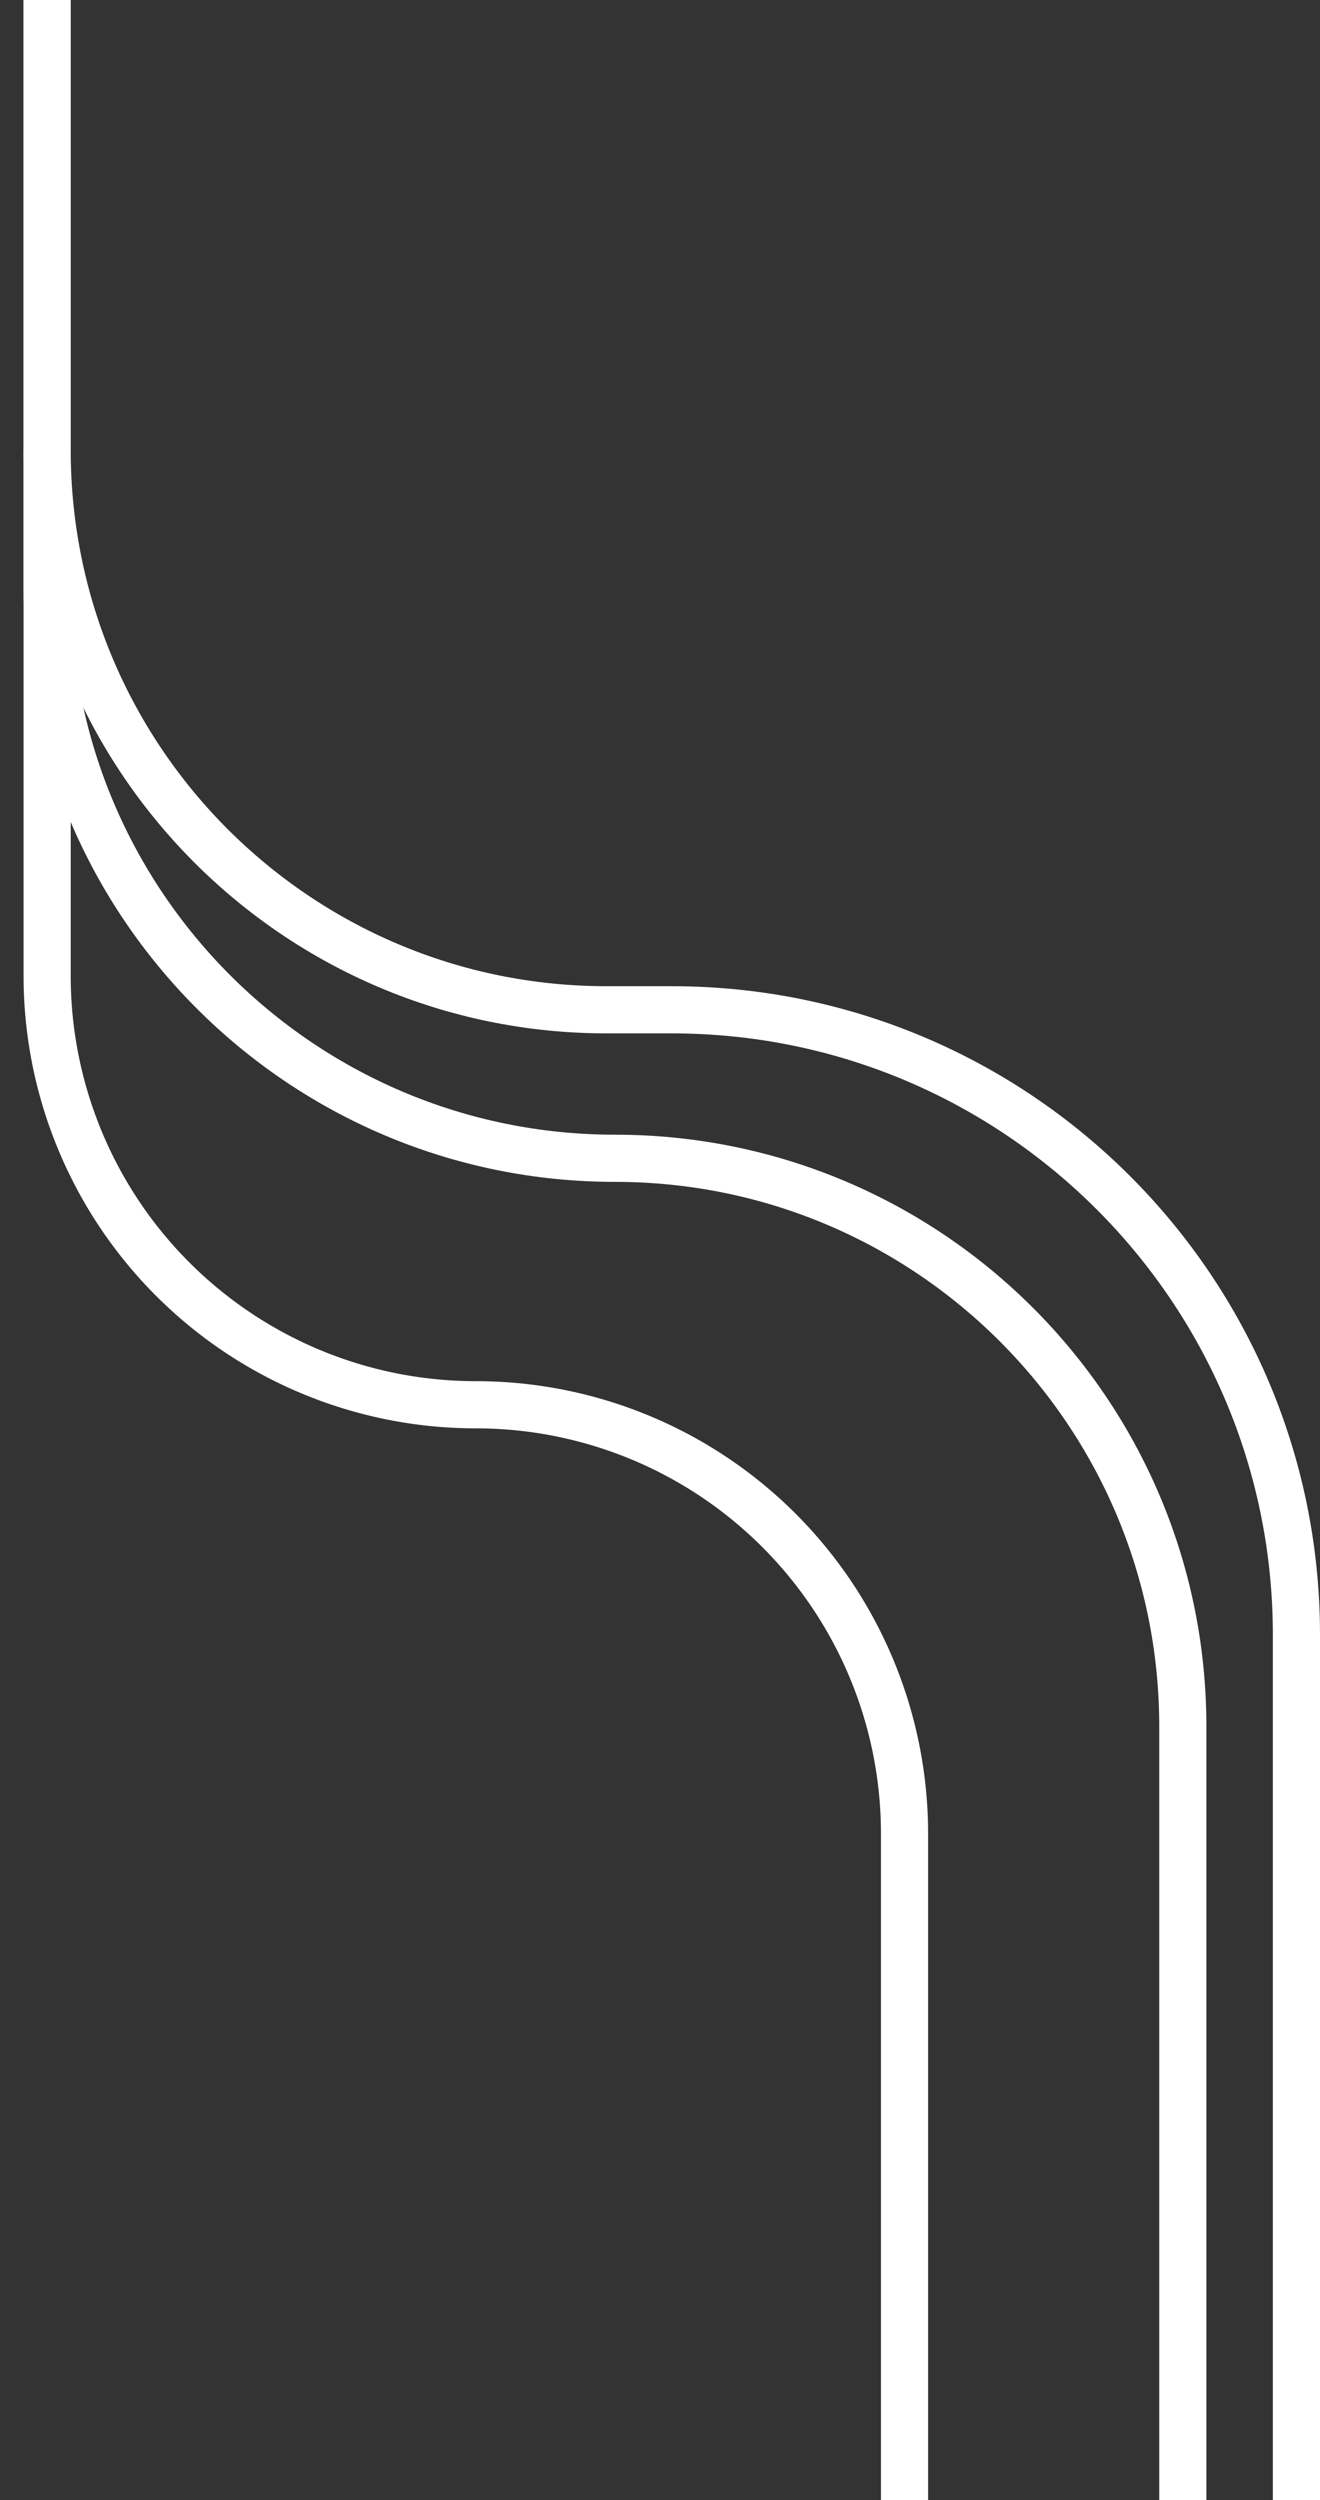
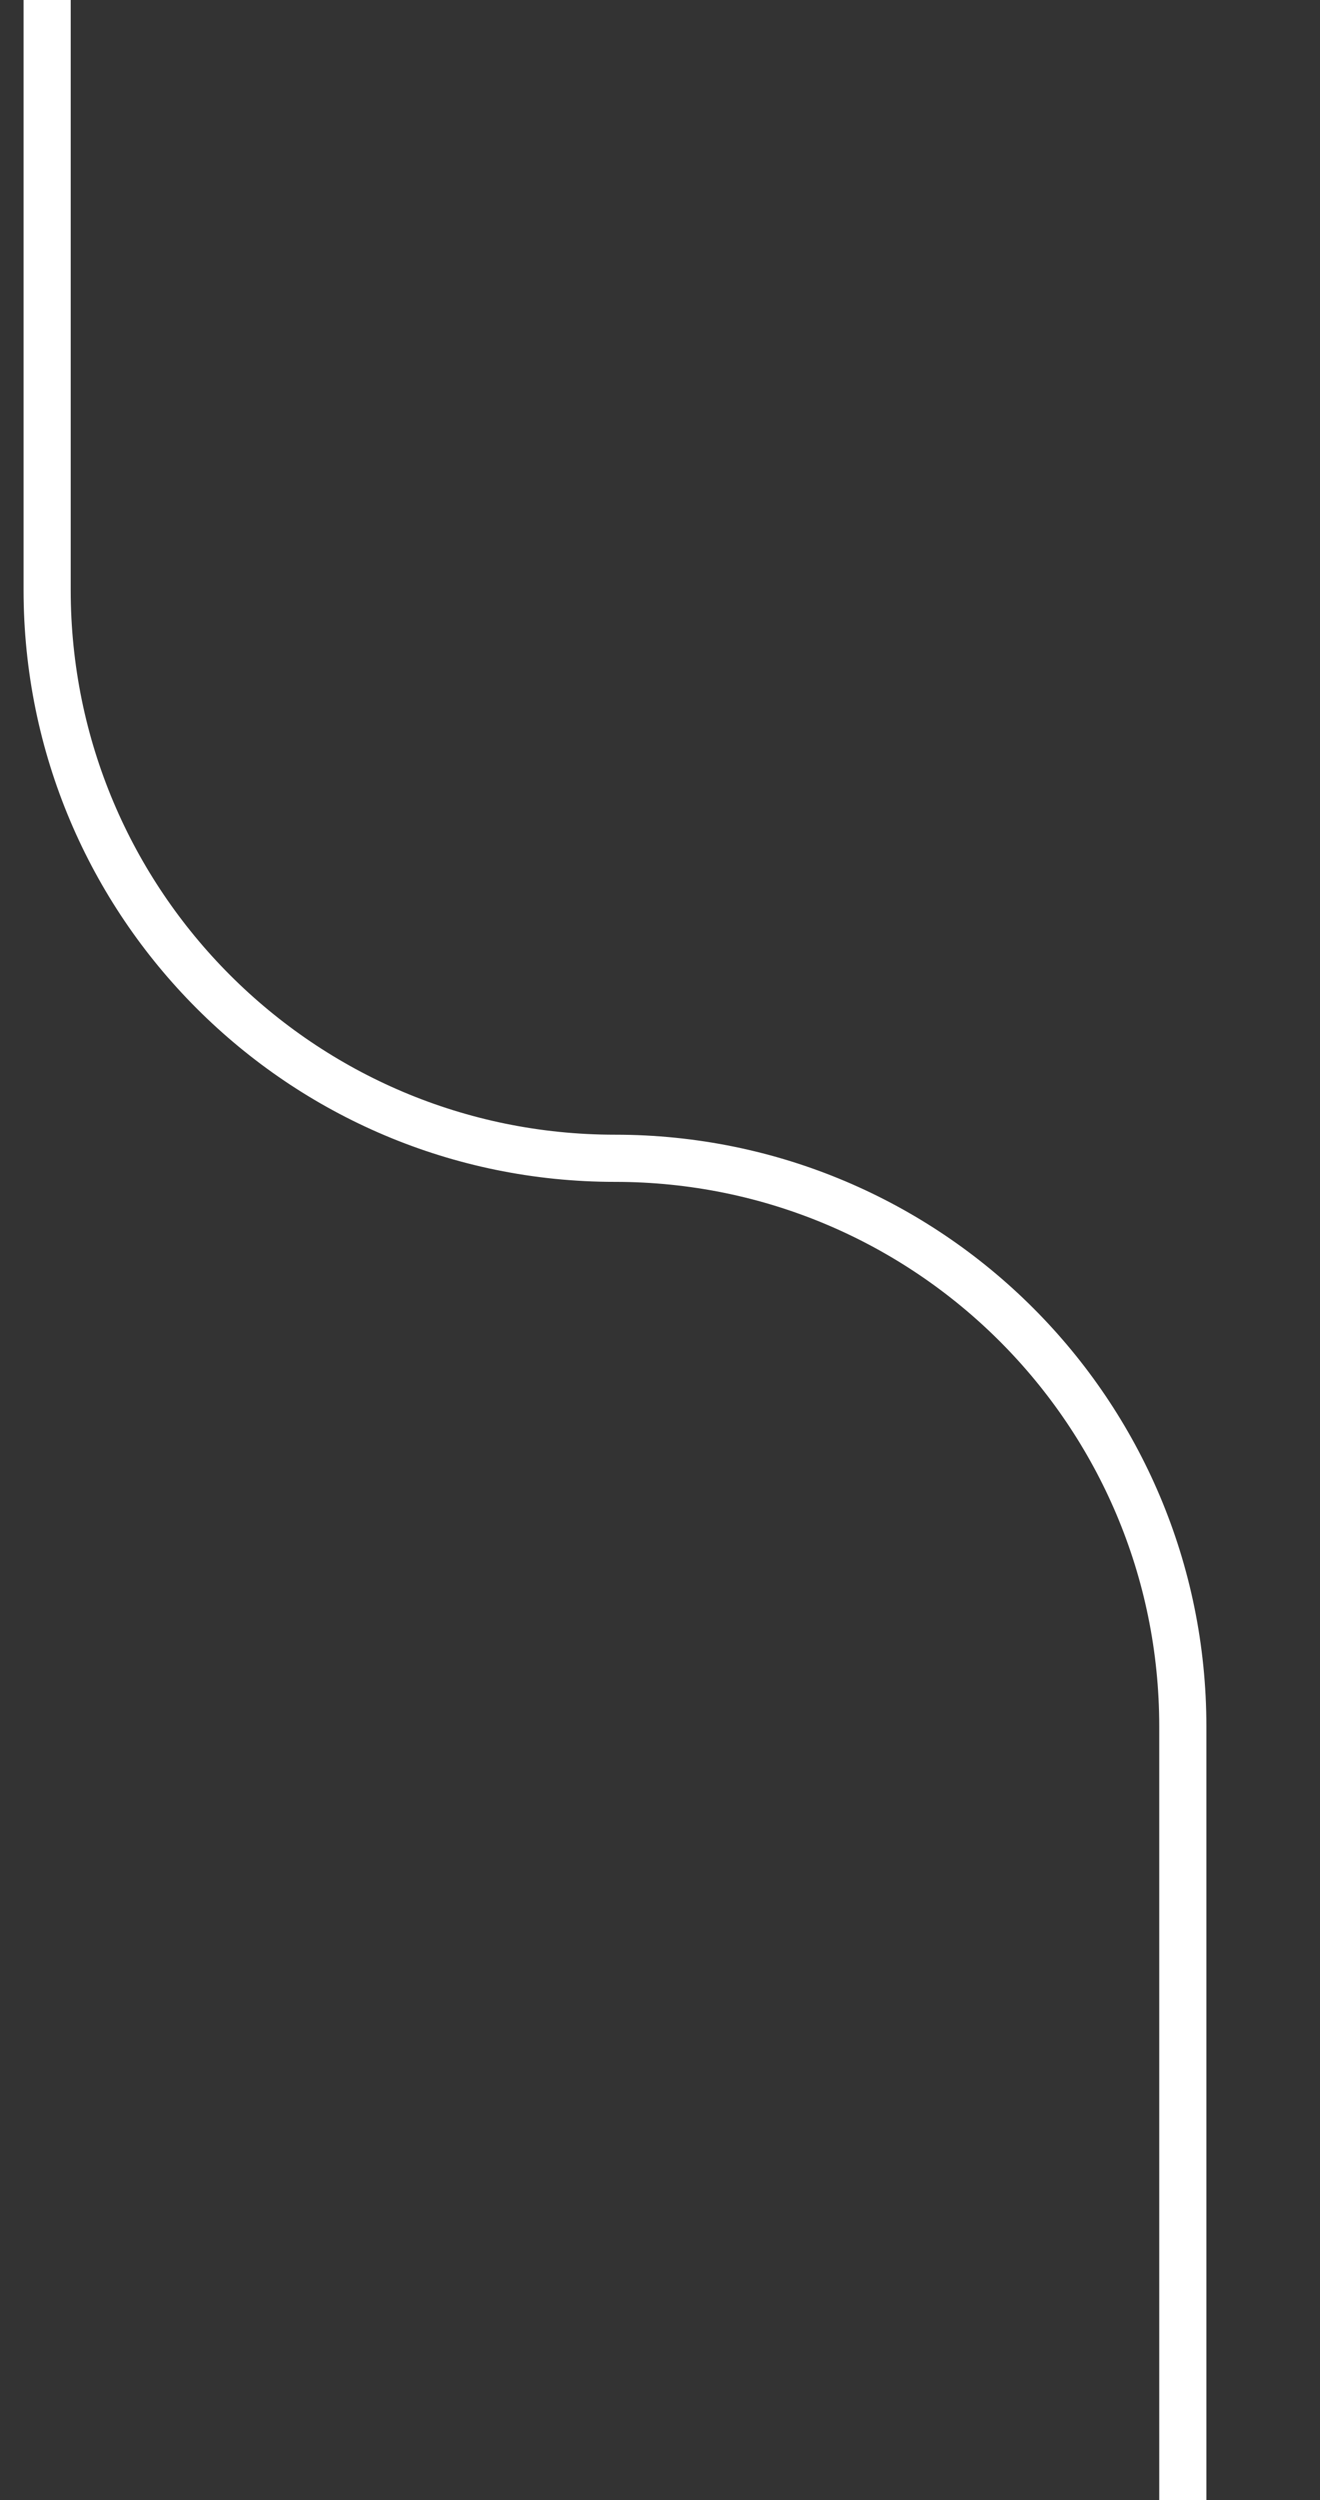
<svg xmlns="http://www.w3.org/2000/svg" width="28" height="53" viewBox="0 0 28 53" fill="none">
  <rect x="0" y="0" width="28" height="53" fill="#333333" stroke="none" />
  <path d="M25.09 53V36.6c0-6.652-5.392-12.045-12.044-12.045C6.393 24.555 1 19.162 1 12.51V0" stroke="#fff" />
-   <path d="M27.5 53V34.657c0-7.318-5.932-13.25-13.25-13.25h-1.383C6.313 21.407 1 16.094 1 9.54" stroke="#fff" />
-   <path d="M19.187 53V38.874a9.093 9.093 0 0 0-9.094-9.094A9.093 9.093 0 0 1 1 20.687V0" stroke="#fff" />
</svg>